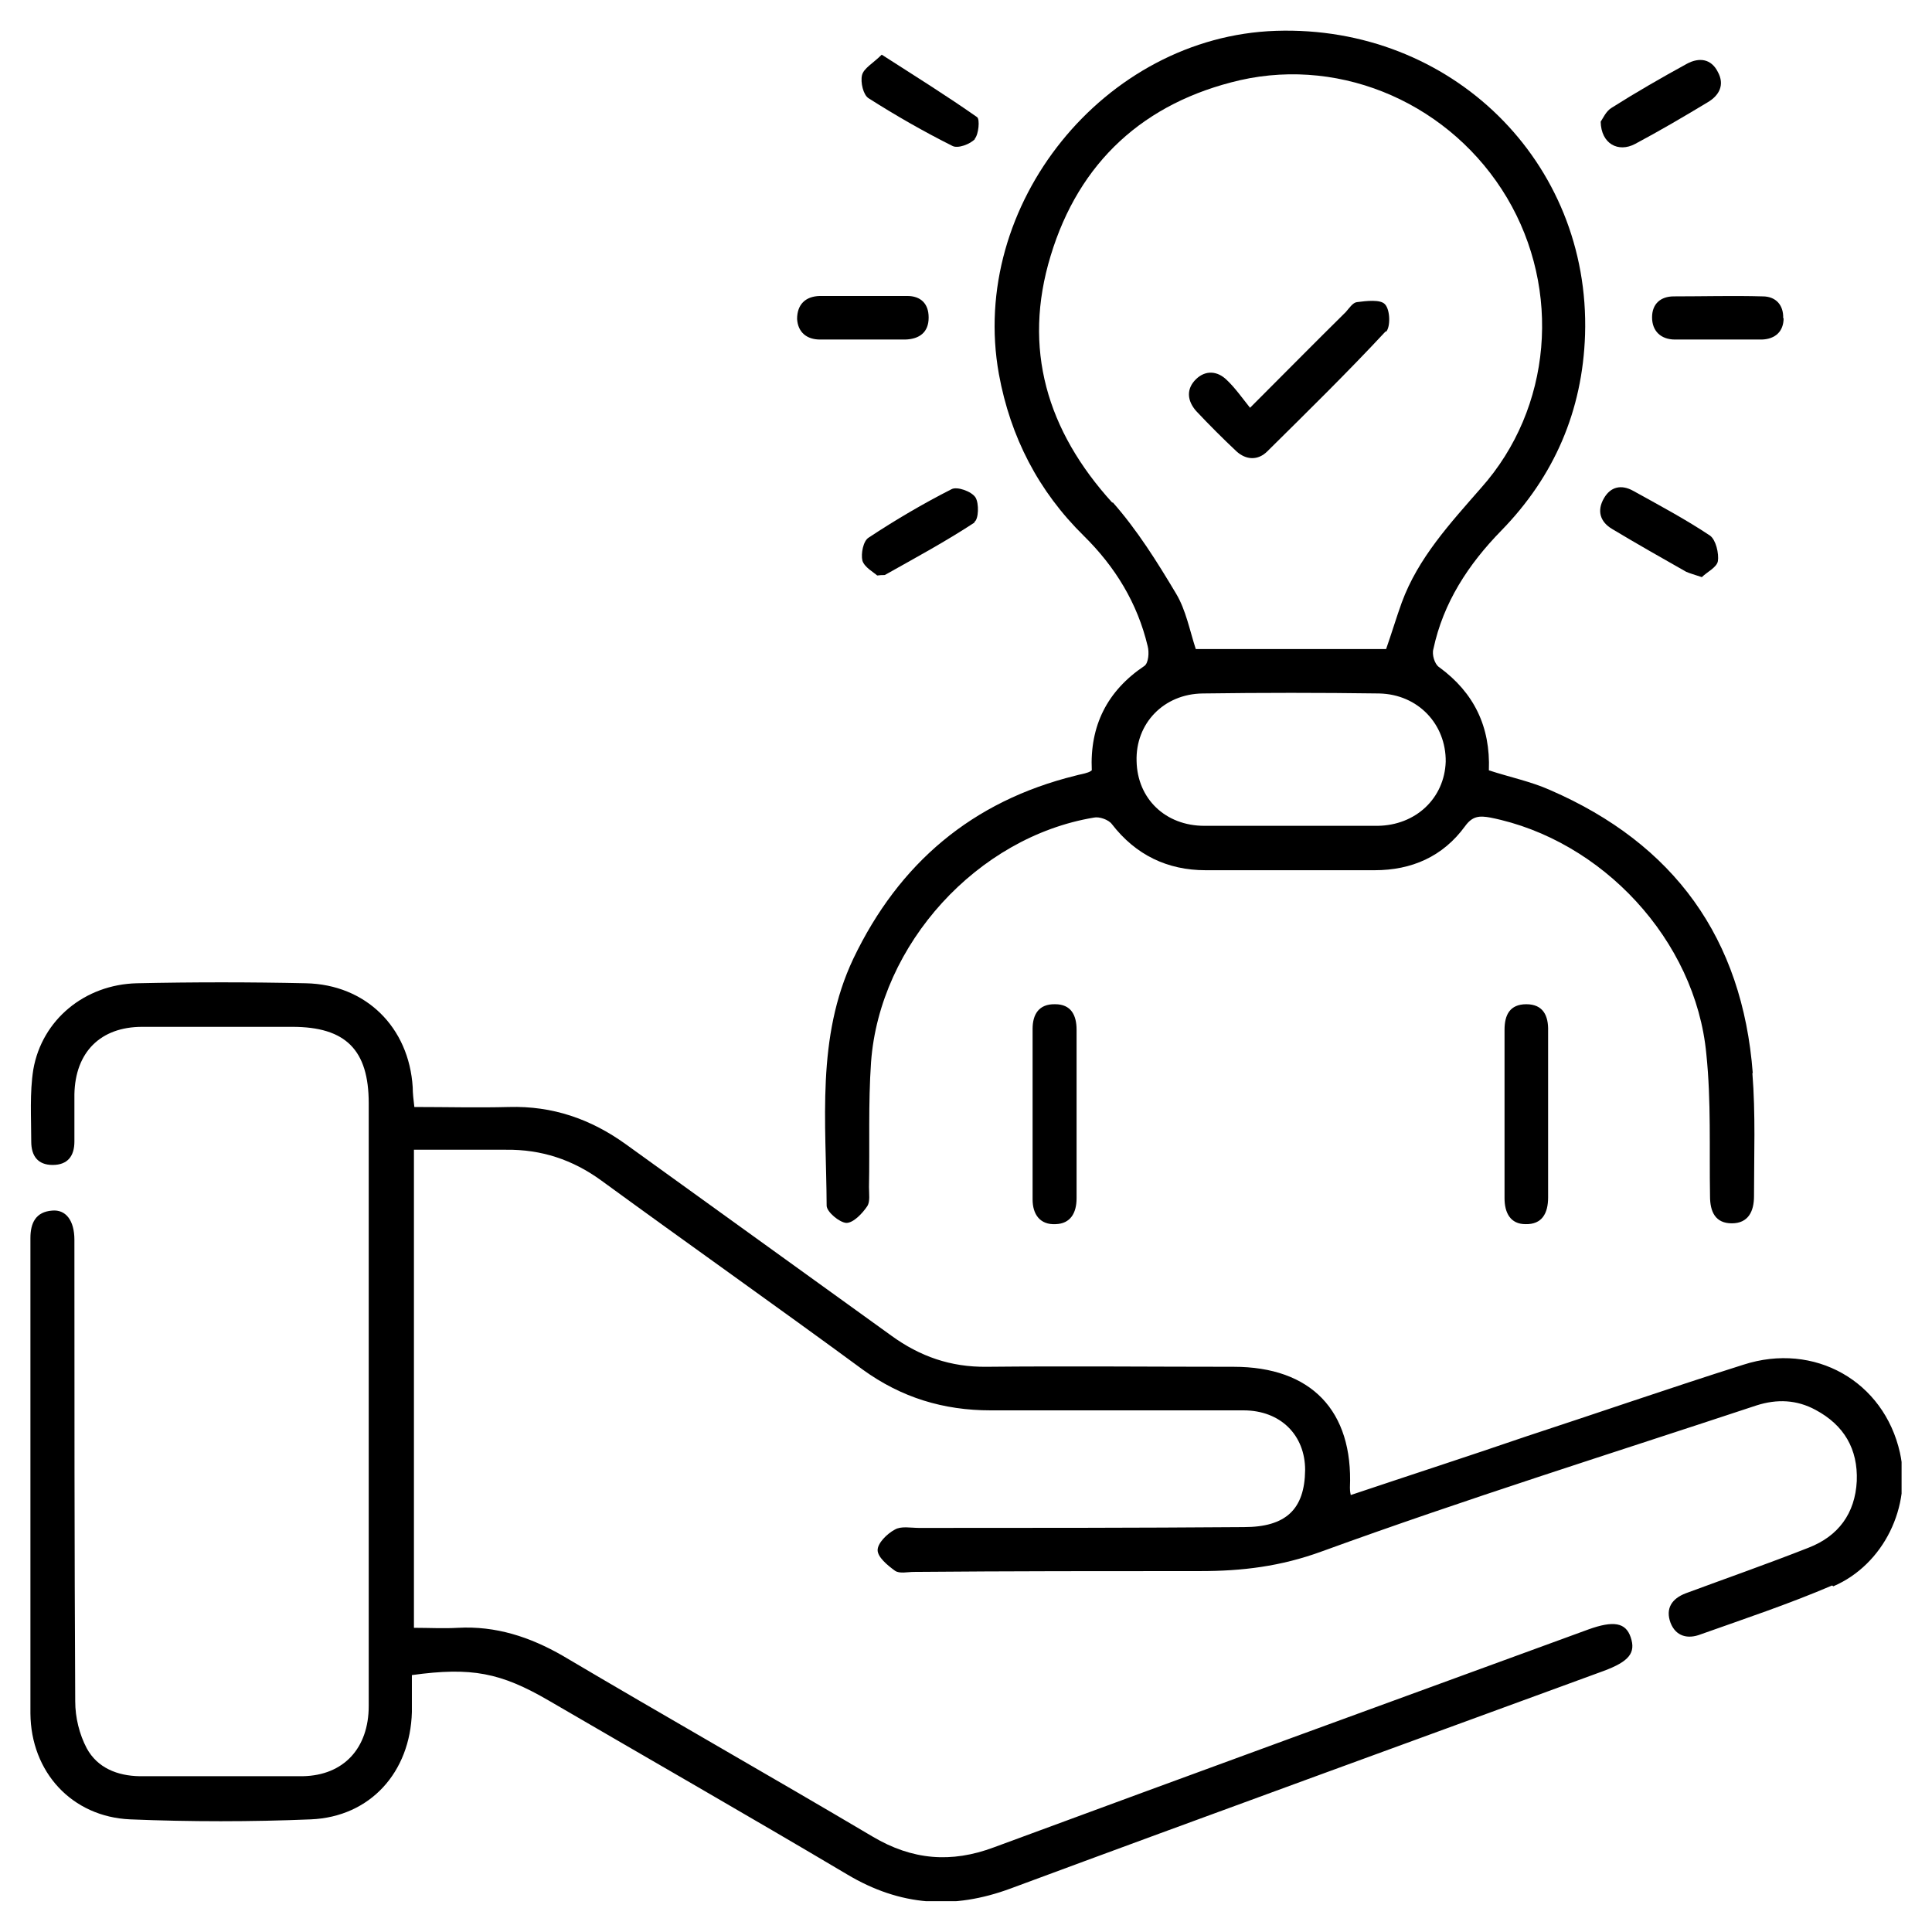
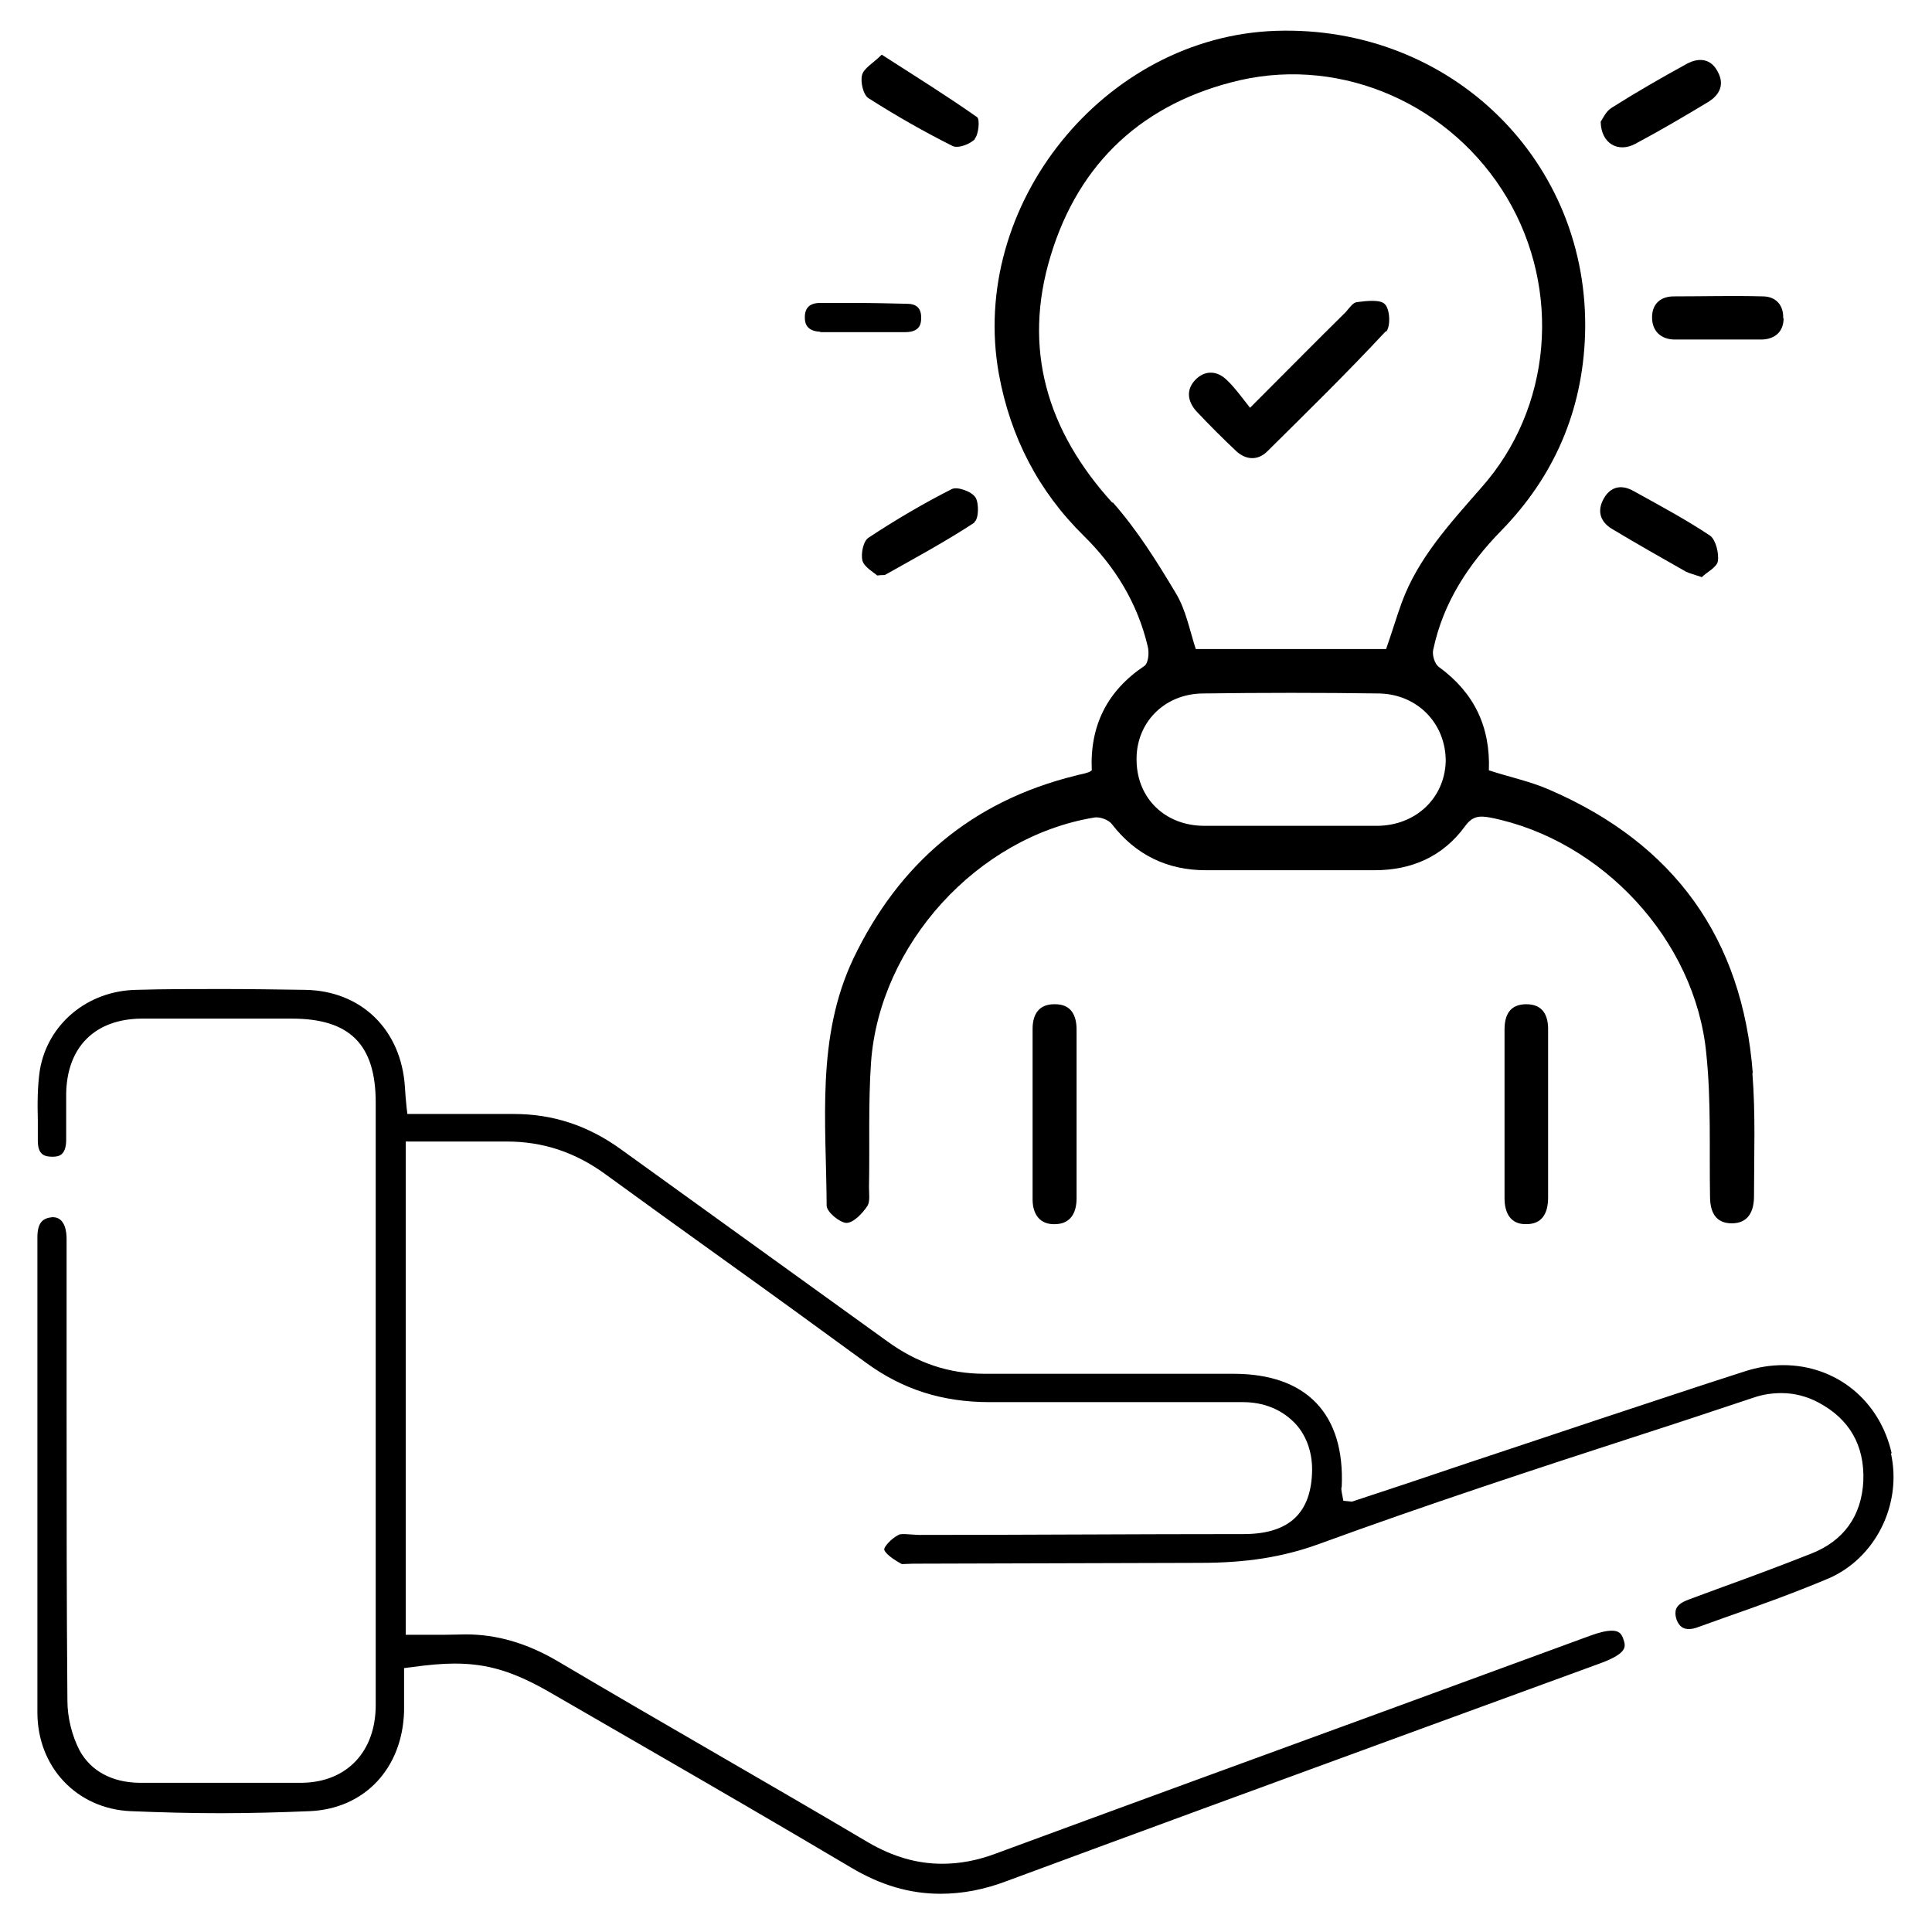
<svg xmlns="http://www.w3.org/2000/svg" width="47" height="47" viewBox="0 0 47 47" fill="none">
  <g clip-path="url(#clip0_6566_2268)">
-     <path d="M44.57 38.57C43.52 39.02 42.44 39.38 41.37 39.76C41.06 39.88 40.77 39.81 40.64 39.48C40.51 39.13 40.67 38.89 41.01 38.76C42.01 38.39 43.01 38.04 44 37.65C44.72 37.37 45.13 36.82 45.17 36.03C45.2 35.25 44.86 34.67 44.17 34.3C43.71 34.05 43.23 34.03 42.73 34.19C39.2 35.36 35.65 36.47 32.16 37.74C31.15 38.11 30.21 38.22 29.2 38.22C26.87 38.22 24.55 38.22 22.23 38.24C22.08 38.24 21.88 38.29 21.77 38.21C21.59 38.08 21.35 37.88 21.35 37.71C21.35 37.54 21.58 37.31 21.77 37.21C21.92 37.12 22.16 37.17 22.36 37.17C24.99 37.17 27.63 37.17 30.26 37.15C31.28 37.15 31.74 36.72 31.75 35.76C31.75 34.92 31.16 34.31 30.25 34.31C28.2 34.31 26.15 34.31 24.1 34.31C22.95 34.31 21.93 34 20.99 33.32C18.88 31.77 16.74 30.26 14.63 28.72C13.93 28.21 13.17 27.96 12.31 27.97C11.57 27.97 10.84 27.97 10.07 27.97V39.6C10.44 39.6 10.79 39.62 11.14 39.6C12.06 39.55 12.89 39.82 13.69 40.28C16.19 41.76 18.73 43.2 21.23 44.68C22.19 45.25 23.14 45.33 24.18 44.94C29 43.16 33.82 41.4 38.64 39.64C39.25 39.42 39.55 39.47 39.67 39.83C39.8 40.21 39.63 40.42 39.01 40.65C34.21 42.41 29.39 44.16 24.59 45.94C23.19 46.46 21.9 46.37 20.61 45.6C18.2 44.17 15.77 42.78 13.35 41.37C12.18 40.69 11.47 40.55 10.02 40.75V41.65C9.98 43.11 9.01 44.2 7.56 44.26C6.11 44.32 4.63 44.32 3.17 44.26C1.75 44.2 0.75 43.11 0.74 41.68C0.72 37.83 0.74 33.98 0.74 30.12C0.74 29.75 0.87 29.48 1.27 29.45C1.6 29.42 1.81 29.69 1.81 30.16C1.81 33.9 1.81 37.65 1.83 41.39C1.83 41.78 1.93 42.19 2.11 42.53C2.37 43.01 2.86 43.2 3.39 43.21C4.72 43.21 6.05 43.21 7.37 43.21C8.36 43.19 8.97 42.53 8.97 41.5C8.97 39.18 8.97 36.88 8.97 34.56V26.84C8.97 25.54 8.41 24.98 7.11 24.98C5.89 24.98 4.68 24.98 3.46 24.98C2.44 24.98 1.83 25.6 1.81 26.62C1.81 27.01 1.81 27.38 1.81 27.77C1.81 28.12 1.65 28.34 1.28 28.34C0.92 28.34 0.76 28.12 0.76 27.77C0.76 27.19 0.72 26.59 0.81 26.02C1.02 24.81 2.06 23.95 3.33 23.92C4.7 23.89 6.08 23.89 7.44 23.92C8.9 23.95 9.95 24.99 10.04 26.45C10.04 26.6 10.06 26.76 10.08 26.93C10.87 26.93 11.62 26.95 12.38 26.93C13.44 26.9 14.37 27.22 15.23 27.84C17.38 29.39 19.53 30.94 21.68 32.49C22.38 33 23.13 33.26 24 33.25C26 33.23 28.01 33.25 30.01 33.25C31.9 33.25 32.92 34.32 32.84 36.19C32.84 36.23 32.84 36.28 32.86 36.37C34.29 35.89 35.71 35.43 37.11 34.95C38.88 34.37 40.64 33.76 42.41 33.2C44.14 32.64 45.83 33.6 46.22 35.34C46.51 36.64 45.83 38.06 44.6 38.59L44.57 38.57Z" fill="black" />
    <path d="M42.64 26.11C42.39 22.83 40.73 20.53 37.71 19.22C37.24 19.01 36.74 18.91 36.22 18.74C36.26 17.68 35.86 16.85 35.01 16.23C34.9 16.16 34.83 15.92 34.87 15.79C35.11 14.66 35.72 13.73 36.52 12.91C37.81 11.59 38.5 9.99 38.56 8.14C38.69 3.93 35.3 0.61 31.04 0.75C26.86 0.89 23.56 4.99 24.3 9.1C24.58 10.63 25.26 11.95 26.37 13.04C27.13 13.79 27.67 14.67 27.92 15.72C27.96 15.87 27.94 16.13 27.84 16.2C26.93 16.81 26.51 17.66 26.56 18.74C26.52 18.77 26.5 18.78 26.47 18.79C26.36 18.83 26.26 18.84 26.16 18.87C23.65 19.49 21.87 21 20.76 23.32C19.85 25.24 20.1 27.3 20.11 29.33C20.11 29.48 20.42 29.74 20.59 29.75C20.76 29.75 20.98 29.52 21.1 29.34C21.17 29.23 21.14 29.04 21.14 28.88C21.16 27.87 21.12 26.85 21.19 25.84C21.4 22.97 23.78 20.36 26.61 19.89C26.74 19.86 26.97 19.94 27.05 20.05C27.63 20.8 28.4 21.17 29.33 21.17C30.7 21.17 32.07 21.17 33.44 21.17C34.34 21.17 35.1 20.84 35.64 20.1C35.82 19.85 35.99 19.84 36.26 19.89C38.97 20.43 41.25 22.87 41.51 25.64C41.63 26.79 41.58 27.95 41.6 29.1C41.6 29.48 41.73 29.76 42.13 29.76C42.53 29.76 42.67 29.47 42.67 29.1C42.67 28.1 42.71 27.1 42.63 26.1L42.64 26.11ZM27.06 12.23C25.47 10.48 24.87 8.48 25.56 6.22C26.25 3.94 27.83 2.49 30.17 1.95C32.69 1.38 35.32 2.56 36.66 4.81C37.99 7.05 37.76 9.93 36.03 11.87C35.28 12.73 34.5 13.57 34.1 14.66C33.97 15.02 33.86 15.39 33.72 15.79H29.09C28.94 15.33 28.85 14.84 28.61 14.44C28.15 13.67 27.67 12.9 27.07 12.22L27.06 12.23ZM33.5 20.09H29.3C28.35 20.09 27.67 19.43 27.65 18.52C27.62 17.6 28.31 16.88 29.26 16.87C30.7 16.85 32.12 16.85 33.55 16.87C34.5 16.89 35.18 17.62 35.17 18.53C35.14 19.42 34.44 20.08 33.51 20.09H33.5Z" fill="black" />
    <path d="M26.19 25.05V29.15C26.19 29.51 26.04 29.77 25.68 29.78C25.3 29.8 25.12 29.54 25.12 29.18C25.12 27.8 25.12 26.42 25.12 25.03C25.12 24.68 25.27 24.42 25.67 24.43C26.05 24.43 26.19 24.69 26.19 25.05Z" fill="black" />
    <path d="M37.661 25.08V29.13C37.661 29.52 37.511 29.79 37.111 29.78C36.741 29.78 36.601 29.5 36.601 29.15V25.05C36.601 24.69 36.731 24.43 37.131 24.43C37.541 24.43 37.671 24.71 37.661 25.08Z" fill="black" />
    <path d="M41.791 13.65C41.77 13.8 41.52 13.92 41.401 14.04C41.221 13.98 41.111 13.95 41.02 13.91C40.42 13.57 39.821 13.23 39.221 12.87C38.931 12.7 38.84 12.43 39.02 12.12C39.181 11.84 39.441 11.78 39.73 11.94C40.361 12.29 41.001 12.63 41.6 13.03C41.74 13.13 41.821 13.46 41.791 13.66V13.65Z" fill="black" />
    <path d="M23.72 3.38C23.6 3.51 23.3 3.62 23.17 3.55C22.47 3.2 21.79 2.81 21.13 2.39C21 2.31 20.93 2 20.97 1.83C21.01 1.66 21.24 1.54 21.45 1.33C22.26 1.85 23.03 2.33 23.77 2.85C23.84 2.9 23.81 3.27 23.71 3.38H23.72Z" fill="black" />
    <path d="M23.71 12.71C23.01 13.17 22.27 13.57 21.54 13.98C21.52 14 21.49 13.98 21.34 14C21.25 13.92 21.03 13.8 20.98 13.64C20.94 13.47 21 13.16 21.13 13.08C21.78 12.65 22.46 12.25 23.15 11.9C23.28 11.83 23.63 11.95 23.73 12.1C23.82 12.24 23.81 12.64 23.7 12.7L23.71 12.71Z" fill="black" />
    <path d="M41.54 2.49C40.96 2.84 40.38 3.18 39.78 3.5C39.37 3.72 38.95 3.5 38.94 2.96C38.99 2.89 39.07 2.7 39.21 2.62C39.81 2.24 40.42 1.89 41.04 1.55C41.34 1.39 41.63 1.43 41.79 1.75C41.96 2.06 41.83 2.32 41.54 2.49Z" fill="black" />
-     <path d="M22.591 7.73C22.591 8.08 22.371 8.25 22.021 8.26C21.671 8.26 21.311 8.26 20.961 8.26H19.951C19.621 8.26 19.411 8.08 19.391 7.76C19.391 7.41 19.591 7.21 19.941 7.2C20.651 7.2 21.361 7.2 22.071 7.2C22.391 7.2 22.591 7.38 22.591 7.72V7.73Z" fill="black" />
    <path d="M43.39 7.74C43.39 8.07 43.18 8.25 42.86 8.26C42.49 8.26 42.12 8.26 41.76 8.26H40.75C40.4 8.26 40.19 8.05 40.19 7.72C40.19 7.39 40.4 7.21 40.72 7.21C41.45 7.21 42.17 7.19 42.88 7.21C43.2 7.21 43.39 7.42 43.38 7.74H43.39Z" fill="black" />
    <path d="M33.71 8.06C32.78 9.06 31.8 10.02 30.83 10.98C30.6 11.21 30.31 11.19 30.08 10.98C29.75 10.67 29.42 10.34 29.1 10C28.88 9.75 28.85 9.46 29.1 9.22C29.33 9 29.62 9.02 29.85 9.25C30.05 9.44 30.21 9.67 30.41 9.92C31.26 9.07 32 8.32 32.74 7.59C32.82 7.5 32.91 7.36 33.01 7.35C33.24 7.32 33.58 7.28 33.69 7.4C33.82 7.53 33.83 7.95 33.72 8.07L33.71 8.06Z" fill="black" />
    <path d="M46.02 35.36C45.73 34.07 44.67 33.21 43.38 33.21C43.07 33.21 42.76 33.26 42.45 33.36C41.29 33.73 40.14 34.12 38.98 34.5L37.15 35.11C36.19 35.43 35.22 35.75 34.25 36.08L32.89 36.53L32.68 36.51L32.64 36.3C32.64 36.3 32.62 36.2 32.64 36.17C32.68 35.29 32.47 34.6 32.02 34.13C31.57 33.66 30.89 33.42 30 33.42H27.07C26.04 33.42 25.02 33.42 23.95 33.42C23.08 33.42 22.31 33.16 21.57 32.62C21.57 32.62 16.23 28.77 15.12 27.97C14.31 27.38 13.45 27.1 12.5 27.1H12.38C12.13 27.1 11.87 27.1 11.62 27.1H9.91L9.89 26.93C9.87 26.75 9.86 26.59 9.85 26.44C9.76 25.05 8.79 24.1 7.42 24.08C6.74 24.07 6.06 24.06 5.37 24.06C4.68 24.06 4 24.06 3.32 24.08C2.13 24.1 1.16 24.91 0.97 26.03C0.91 26.43 0.91 26.85 0.92 27.25C0.92 27.42 0.92 27.59 0.92 27.75C0.92 28.1 1.09 28.14 1.28 28.14C1.45 28.14 1.6 28.09 1.61 27.75C1.61 27.56 1.61 27.37 1.61 27.18C1.61 26.99 1.61 26.8 1.61 26.6C1.63 25.47 2.31 24.79 3.44 24.78H4.66H7.1C8.51 24.78 9.14 25.41 9.14 26.82V34.54C9.14 36.86 9.14 39.16 9.14 41.48C9.14 42.61 8.44 43.35 7.36 43.37C6.7 43.37 6.04 43.37 5.37 43.37C4.7 43.37 4.04 43.37 3.38 43.37C2.72 43.36 2.21 43.08 1.94 42.59C1.75 42.23 1.64 41.78 1.64 41.37C1.62 39.01 1.62 36.66 1.62 34.3C1.62 32.91 1.62 31.53 1.62 30.14C1.62 29.98 1.59 29.61 1.28 29.61C1.06 29.63 0.91 29.72 0.91 30.1C0.91 31.74 0.91 33.38 0.91 35.01C0.91 37.23 0.91 39.44 0.91 41.66C0.91 42.99 1.87 44 3.17 44.06C3.9 44.09 4.63 44.11 5.36 44.11C6.09 44.11 6.82 44.09 7.54 44.06C8.87 44 9.79 43.02 9.83 41.63V40.58L9.99 40.56C10.42 40.5 10.76 40.47 11.06 40.47C11.88 40.47 12.52 40.67 13.43 41.2L15.68 42.5C17.36 43.47 19.03 44.44 20.7 45.43C21.42 45.86 22.13 46.07 22.88 46.07C23.41 46.07 23.95 45.97 24.52 45.75C27.87 44.51 31.23 43.28 34.59 42.05L38.94 40.46C39.61 40.21 39.55 40.05 39.49 39.87C39.44 39.72 39.36 39.67 39.21 39.67C39.08 39.67 38.91 39.71 38.69 39.79L33.59 41.66C30.47 42.8 27.35 43.94 24.23 45.09C23.78 45.26 23.35 45.34 22.92 45.34C22.31 45.34 21.72 45.17 21.12 44.82C19.87 44.08 18.61 43.35 17.35 42.62C16.09 41.89 14.83 41.16 13.58 40.42C12.82 39.97 12.08 39.76 11.33 39.76C11.26 39.76 10.89 39.77 10.77 39.77H9.87V27.77H11.55H12.33C13.21 27.77 13.99 28.03 14.72 28.56C15.64 29.23 16.57 29.9 17.49 30.56C18.69 31.42 19.89 32.29 21.08 33.16C21.96 33.8 22.92 34.11 24.08 34.11C24.08 34.11 26.13 34.11 27.16 34.11C28.19 34.11 29.21 34.11 30.24 34.11C30.73 34.11 31.15 34.28 31.46 34.58C31.76 34.87 31.92 35.29 31.92 35.75C31.91 36.81 31.36 37.32 30.25 37.32C27.62 37.32 24.98 37.34 22.35 37.34C22.29 37.34 22.06 37.32 22.01 37.32C21.93 37.32 21.88 37.32 21.84 37.35C21.67 37.44 21.51 37.63 21.51 37.69C21.51 37.73 21.59 37.86 21.94 38.05C21.98 38.05 22.17 38.04 22.21 38.04L29.19 38.02C30.32 38.02 31.21 37.88 32.09 37.56C34.69 36.61 37.37 35.73 39.96 34.89C40.86 34.6 41.76 34.3 42.66 34C42.89 33.92 43.12 33.89 43.34 33.89C43.65 33.89 43.96 33.97 44.24 34.12C44.99 34.52 45.36 35.16 45.33 36.02C45.29 36.88 44.85 37.49 44.05 37.8C43.34 38.08 42.62 38.35 41.9 38.61L41.06 38.92C40.96 38.96 40.83 39.02 40.78 39.13C40.75 39.2 40.75 39.3 40.79 39.41C40.85 39.56 40.94 39.63 41.08 39.63C41.14 39.63 41.21 39.62 41.29 39.59L41.96 39.35C42.79 39.06 43.65 38.75 44.48 38.4C45.62 37.91 46.28 36.6 46 35.35L46.02 35.36Z" fill="black" />
    <path d="M26.5 12.92C27.32 13.73 27.851 14.65 28.101 15.68C28.14 15.84 28.151 16.21 27.941 16.36C27.09 16.93 26.691 17.71 26.741 18.74L26.701 18.87L26.62 18.93L26.55 18.97H26.53C26.451 19 26.381 19.02 26.311 19.04L26.201 19.07C23.791 19.66 22.011 21.13 20.921 23.42C20.18 24.99 20.23 26.7 20.27 28.35C20.27 28.68 20.291 29.02 20.291 29.34C20.311 29.42 20.52 29.59 20.601 29.59C20.651 29.59 20.811 29.47 20.96 29.26C20.98 29.23 20.971 29.11 20.971 29.04V28.9C20.971 28.56 20.971 28.22 20.971 27.88C20.971 27.21 20.971 26.52 21.02 25.84C21.23 22.89 23.68 20.2 26.59 19.72H26.68C26.851 19.72 27.09 19.8 27.21 19.95C27.761 20.66 28.46 21 29.351 21C30.041 21 30.721 21 31.401 21C32.081 21 32.77 21 33.461 21C34.34 21 35.031 20.67 35.511 20.01C35.66 19.8 35.831 19.7 36.06 19.7C36.141 19.7 36.221 19.71 36.31 19.73C39.12 20.29 41.441 22.83 41.711 25.63C41.8 26.47 41.8 27.32 41.8 28.15C41.8 28.47 41.8 28.79 41.8 29.11C41.81 29.54 41.971 29.6 42.151 29.6C42.27 29.6 42.511 29.6 42.511 29.12C42.511 28.8 42.511 28.49 42.511 28.17C42.511 27.5 42.52 26.81 42.471 26.14C42.221 22.95 40.6 20.68 37.651 19.4C37.34 19.26 37.011 19.17 36.66 19.07C36.501 19.03 36.05 18.89 36.05 18.89V18.75C36.1 17.75 35.73 16.98 34.92 16.39C34.74 16.27 34.651 15.95 34.7 15.76C34.931 14.71 35.48 13.74 36.401 12.79C37.67 11.5 38.331 9.93 38.391 8.14C38.45 6.22 37.761 4.42 36.45 3.06C35.111 1.68 33.291 0.92 31.311 0.92H31.05C29.11 0.99 27.261 1.94 25.971 3.54C24.68 5.14 24.131 7.15 24.48 9.06C24.75 10.57 25.43 11.86 26.5 12.91V12.92ZM34.85 17.25C35.181 17.59 35.35 18.05 35.34 18.54C35.31 19.54 34.541 20.27 33.501 20.28H29.3C28.261 20.28 27.491 19.54 27.471 18.53C27.46 18.04 27.631 17.58 27.96 17.23C28.291 16.89 28.75 16.69 29.261 16.69C29.98 16.69 30.701 16.68 31.41 16.68C32.12 16.68 32.84 16.68 33.56 16.69C34.06 16.69 34.531 16.9 34.861 17.24L34.85 17.25ZM25.401 6.17C26.101 3.85 27.741 2.33 30.14 1.77C30.57 1.67 31.02 1.62 31.46 1.62C33.63 1.62 35.691 2.81 36.821 4.72C38.211 7.06 37.95 9.99 36.17 11.99L36.02 12.16C35.31 12.97 34.641 13.74 34.27 14.73C34.181 14.96 34.111 15.2 34.031 15.44L33.861 15.97H28.971L28.93 15.85C28.89 15.71 28.84 15.58 28.811 15.44C28.721 15.11 28.631 14.8 28.471 14.54C28.061 13.84 27.561 13.04 26.951 12.35C25.25 10.47 24.73 8.39 25.41 6.16L25.401 6.17Z" fill="black" />
    <path d="M25.3 25.03C25.3 26.41 25.3 27.79 25.3 29.18C25.3 29.46 25.41 29.6 25.64 29.6H25.67C25.9 29.6 26.01 29.44 26.01 29.15V25.05C26.01 24.67 25.84 24.61 25.65 24.61C25.49 24.61 25.3 24.66 25.3 25.03Z" fill="black" />
-     <path d="M36.78 25.05V29.15C36.78 29.59 37.02 29.6 37.12 29.6H37.13C37.24 29.6 37.32 29.57 37.38 29.52C37.47 29.43 37.49 29.26 37.48 29.14V25.09C37.48 24.91 37.45 24.78 37.38 24.71C37.33 24.65 37.24 24.63 37.13 24.62C36.95 24.62 36.78 24.67 36.78 25.06V25.05Z" fill="black" />
    <path d="M39.65 12.1C39.57 12.06 39.5 12.04 39.44 12.04C39.34 12.04 39.25 12.1 39.18 12.22C39.06 12.43 39.1 12.59 39.32 12.72C39.91 13.08 40.51 13.42 41.1 13.75C41.15 13.78 41.21 13.79 41.29 13.82L41.36 13.84C41.36 13.84 41.41 13.8 41.43 13.79C41.49 13.75 41.6 13.67 41.61 13.63C41.64 13.47 41.56 13.22 41.5 13.18C41 12.85 40.46 12.55 39.94 12.26L39.65 12.1Z" fill="black" />
    <path d="M23.26 3.39H23.28C23.38 3.39 23.54 3.32 23.59 3.26C23.63 3.21 23.66 3.01 23.68 3C23.13 2.62 22.57 2.26 21.98 1.89L21.47 1.57C21.47 1.57 21.39 1.64 21.35 1.68C21.25 1.76 21.16 1.84 21.14 1.89C21.12 2.01 21.18 2.22 21.22 2.26C21.85 2.67 22.53 3.05 23.24 3.41L23.26 3.39Z" fill="black" />
-     <path d="M21.35 13.79C21.35 13.79 21.39 13.82 21.4 13.83H21.44L21.66 13.71C22.31 13.35 22.97 12.98 23.58 12.59C23.62 12.53 23.62 12.29 23.58 12.22C23.54 12.17 23.37 12.08 23.23 12.08C22.53 12.43 21.86 12.82 21.22 13.25C21.17 13.28 21.12 13.49 21.15 13.61C21.17 13.67 21.28 13.75 21.35 13.8V13.79Z" fill="black" />
-     <path d="M39.47 3.41C39.54 3.41 39.62 3.39 39.7 3.35C40.3 3.03 40.87 2.69 41.46 2.34C41.81 2.14 41.68 1.92 41.64 1.84C41.57 1.71 41.48 1.65 41.37 1.65C41.3 1.65 41.22 1.67 41.13 1.72C40.39 2.13 39.83 2.45 39.3 2.79C39.24 2.82 39.19 2.92 39.15 2.99C39.15 3 39.14 3.02 39.13 3.03C39.15 3.27 39.28 3.43 39.48 3.43L39.47 3.41Z" fill="black" />
+     <path d="M39.47 3.41C39.54 3.41 39.62 3.39 39.7 3.35C40.3 3.03 40.87 2.69 41.46 2.34C41.81 2.14 41.68 1.92 41.64 1.84C41.57 1.71 41.48 1.65 41.37 1.65C41.3 1.65 41.22 1.67 41.13 1.72C39.24 2.82 39.19 2.92 39.15 2.99C39.15 3 39.14 3.02 39.13 3.03C39.15 3.27 39.28 3.43 39.48 3.43L39.47 3.41Z" fill="black" />
    <path d="M19.95 8.08H21.67H22.02C22.37 8.08 22.41 7.89 22.41 7.73C22.41 7.5 22.3 7.39 22.06 7.39C21.64 7.38 21.22 7.37 20.81 7.37C20.52 7.37 20.23 7.37 19.95 7.37C19.69 7.37 19.57 7.5 19.58 7.74C19.58 7.88 19.64 8.06 19.96 8.07L19.95 8.08Z" fill="black" />
    <path d="M40.37 7.72C40.37 7.95 40.5 8.07 40.75 8.08H42.49H42.85C43.09 8.08 43.2 7.96 43.21 7.73C43.21 7.62 43.19 7.53 43.13 7.48C43.06 7.41 42.96 7.39 42.88 7.39C42.57 7.39 42.27 7.38 41.96 7.38C41.55 7.38 41.14 7.38 40.72 7.39C40.56 7.39 40.37 7.45 40.37 7.72Z" fill="black" />
    <path d="M30.2 10.84C30.29 10.92 30.38 10.96 30.47 10.96C30.55 10.96 30.63 10.92 30.71 10.85L31.02 10.55C31.87 9.7 32.76 8.83 33.59 7.94C33.64 7.87 33.63 7.58 33.56 7.51C33.56 7.51 33.52 7.48 33.38 7.48C33.27 7.48 33.16 7.49 33.04 7.51C33.02 7.52 32.97 7.58 32.93 7.62L32.87 7.69L30.4 10.17L30.13 9.83C30 9.66 29.88 9.5 29.73 9.36C29.64 9.27 29.55 9.23 29.46 9.23C29.38 9.23 29.3 9.27 29.23 9.34C29.17 9.4 28.97 9.58 29.23 9.87C29.54 10.21 29.87 10.53 30.2 10.84Z" fill="black" />
  </g>
  <defs>
    <clipPath id="clip0_6566_2268">
      <rect width="45.52" height="45.5" fill="white" transform="translate(0.74 0.75)" />
    </clipPath>
  </defs>
</svg>